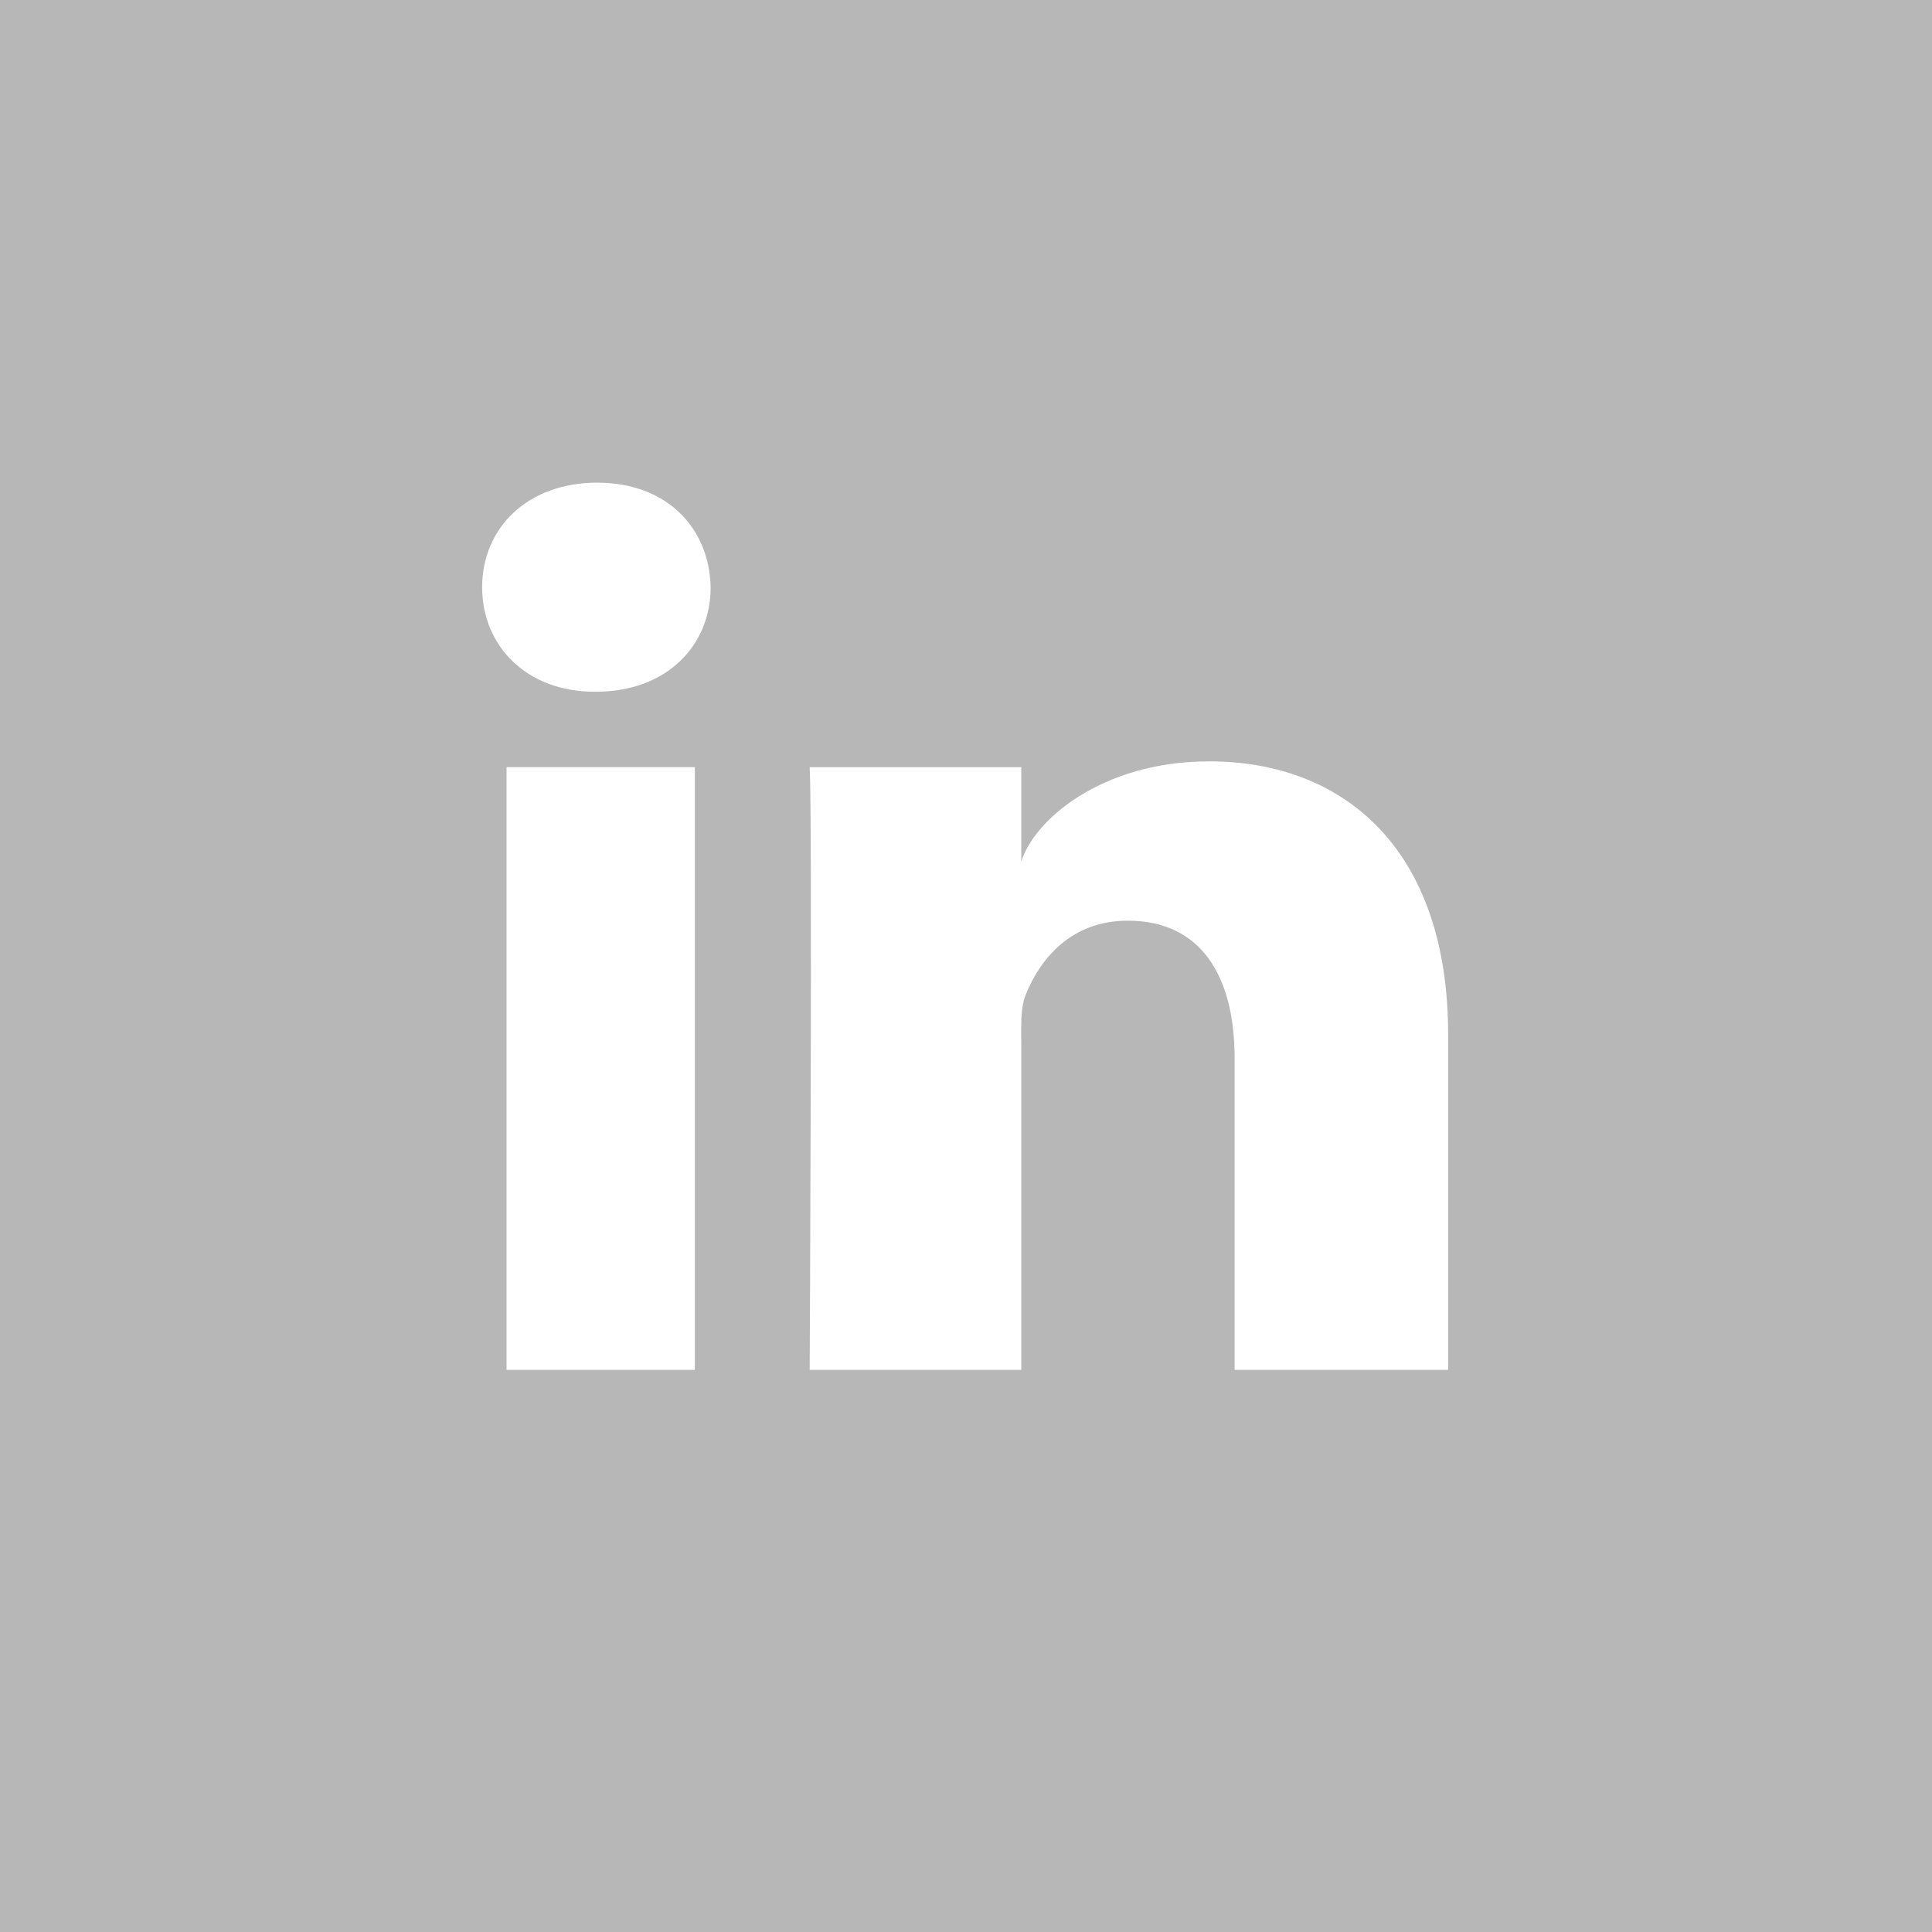
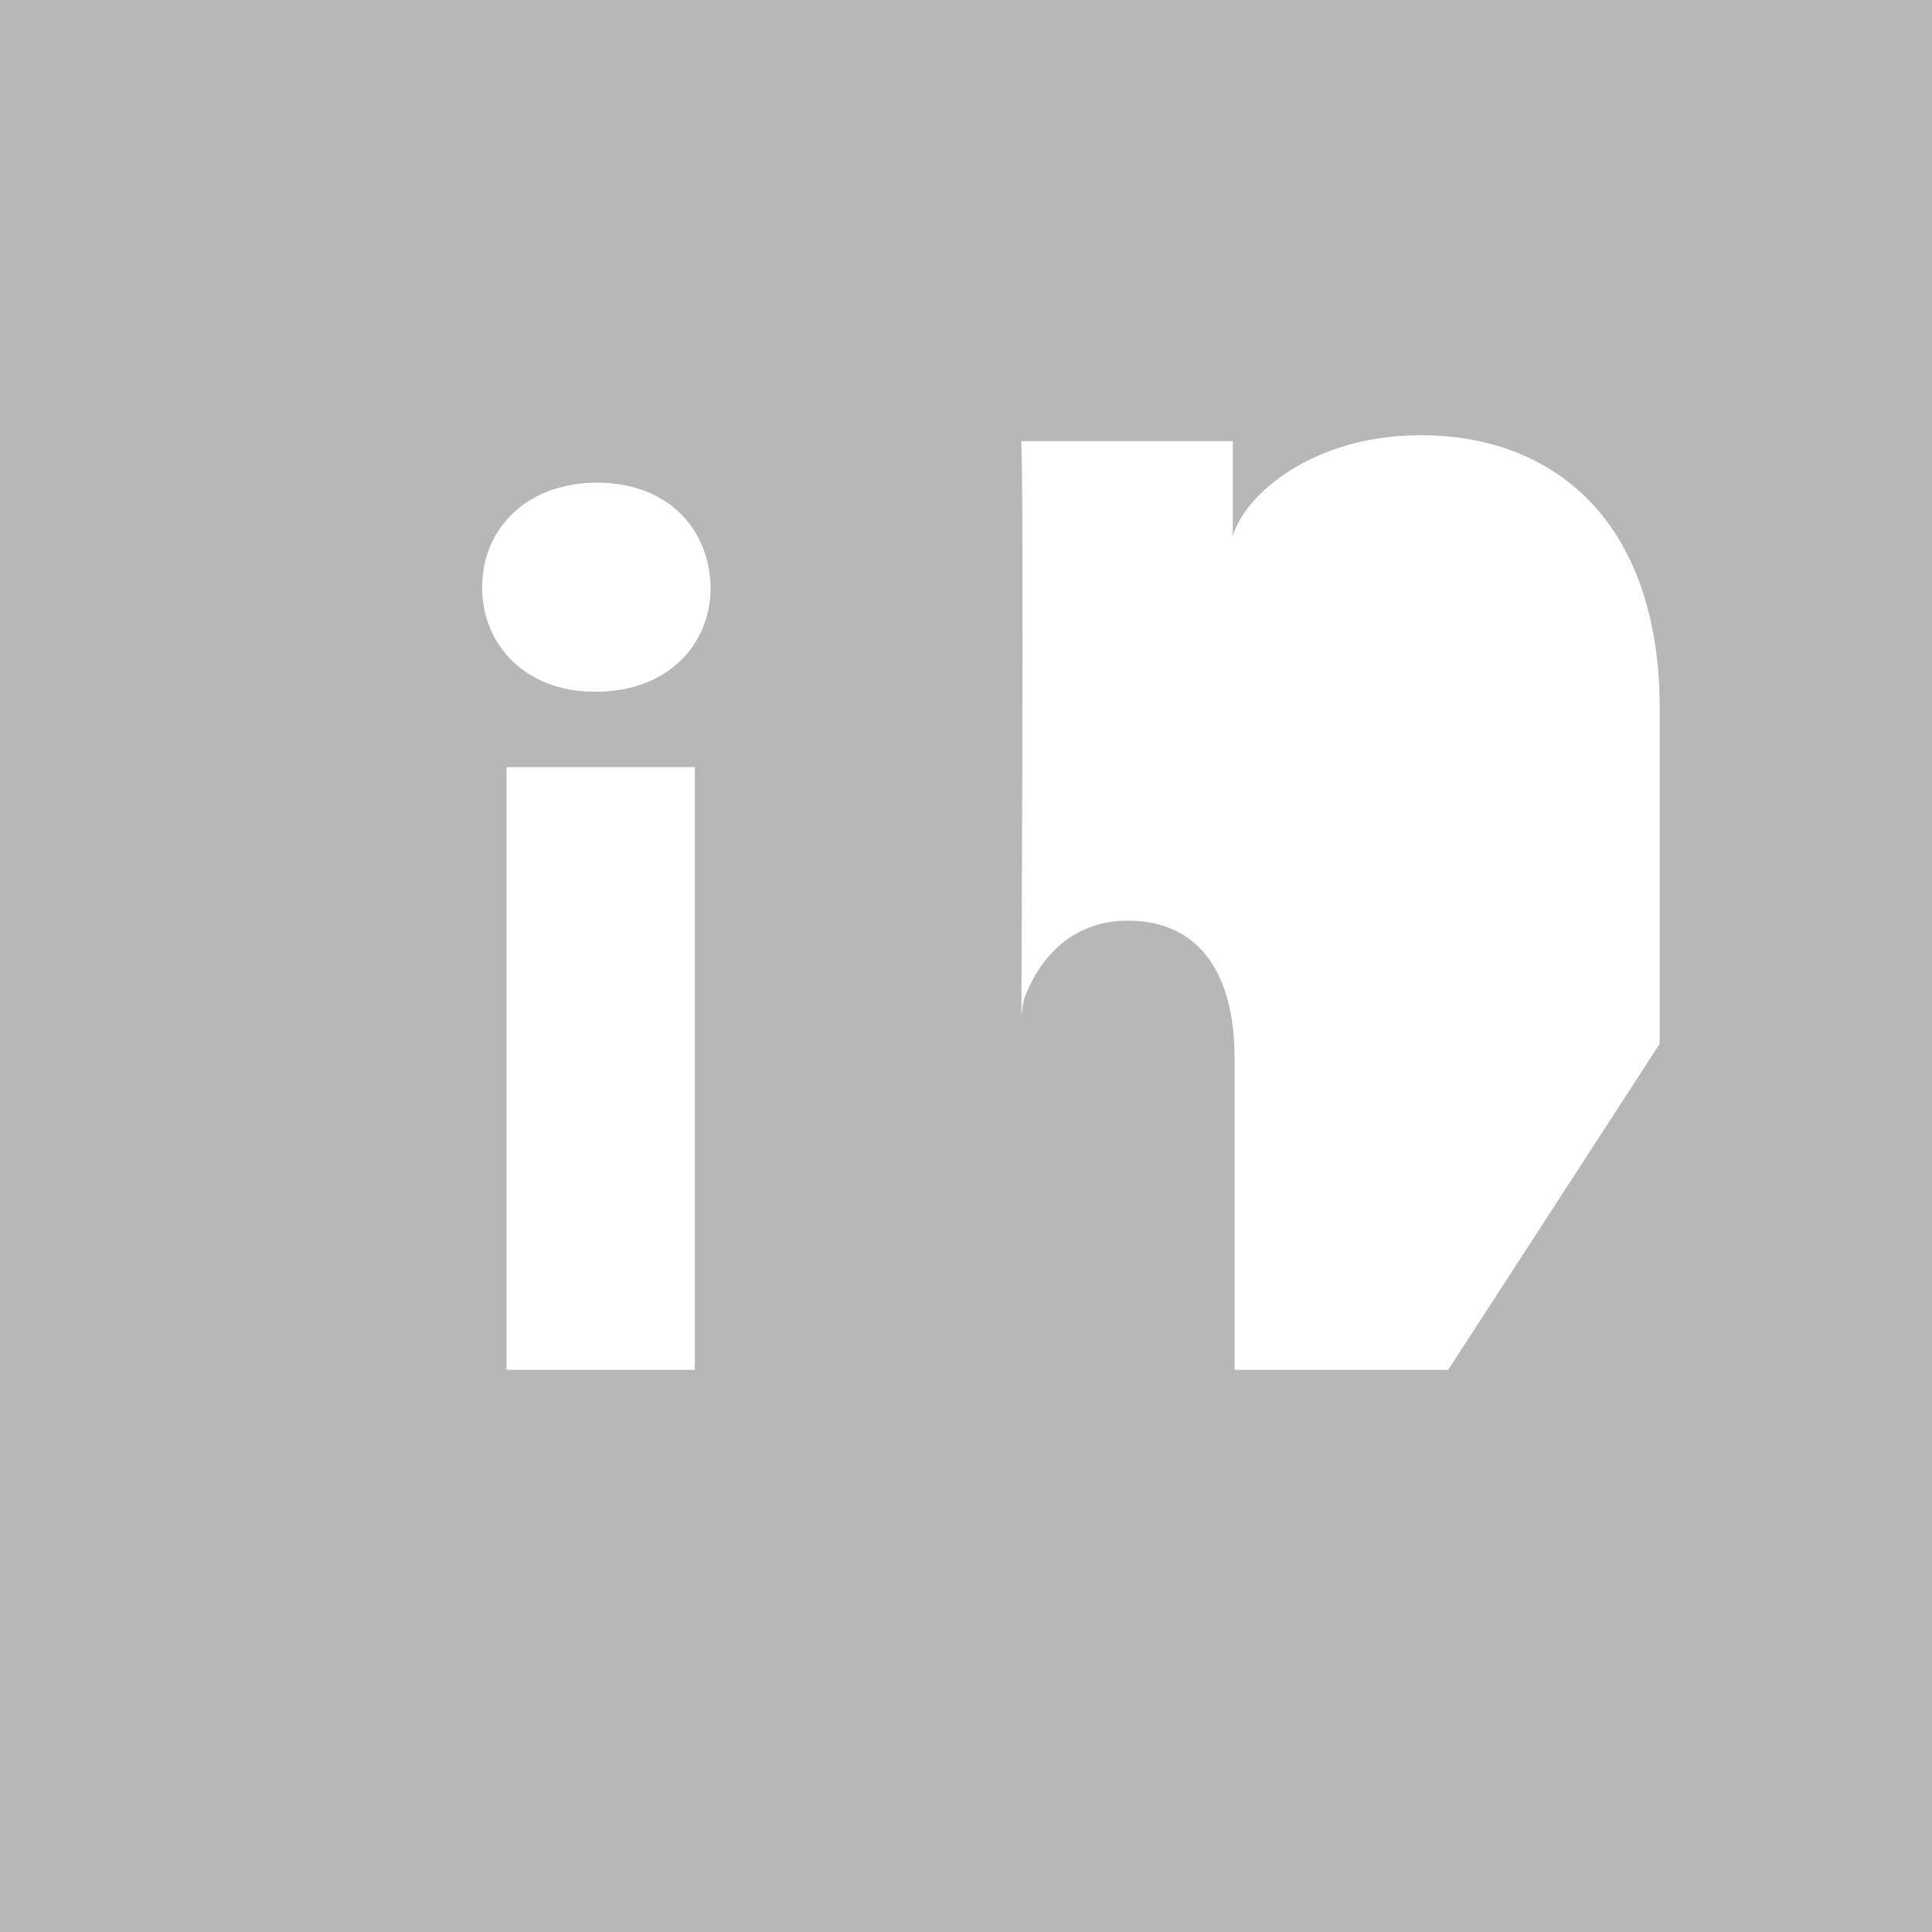
<svg xmlns="http://www.w3.org/2000/svg" xmlns:ns1="http://www.inkscape.org/namespaces/inkscape" xmlns:ns2="http://sodipodi.sourceforge.net/DTD/sodipodi-0.dtd" version="1.1" id="Capa_1" x="0px" y="0px" width="34.016" height="34.016" viewBox="0 0 34.016 34.016" enable-background="new 0 0 218 63" xml:space="preserve" ns1:version="0.91 r13725" ns2:docname="li.svg">
  <defs id="defs29" />
  <ns2:namedview pagecolor="#ffffff" bordercolor="#666666" borderopacity="1" objecttolerance="10" gridtolerance="10" guidetolerance="10" ns1:pageopacity="0" ns1:pageshadow="2" ns1:window-width="640" ns1:window-height="480" id="namedview27" showgrid="false" fit-margin-top="0" fit-margin-left="0" fit-margin-right="0" fit-margin-bottom="0" ns1:zoom="1.8256881" ns1:cx="-64.948" ns1:cy="21.037" ns1:window-x="0" ns1:window-y="0" ns1:window-maximized="0" ns1:current-layer="Capa_1" />
-   <path d="m 0,0 0,34.016 34.016,0 L 34.016,0 0,0 Z m 12.234,24.119 -3.315,0 0,-10.612 3.315,0 0,10.612 z m -1.743,-11.94 -0.024,0 c -1.2,0 -1.978,-0.811 -1.978,-1.838 0,-1.049 0.801,-1.843 2.025,-1.843 1.223,0 1.975,0.792 1.998,1.84 10e-4,1.028 -0.774,1.841 -2.021,1.841 z m 15.006,11.94 -3.76,0 0,-5.491 c 0,-1.438 -0.587,-2.418 -1.881,-2.418 -0.988,0 -1.538,0.661 -1.795,1.3 -0.096,0.229 -0.08,0.547 -0.08,0.867 l 0,5.742 -3.725,0 c 0,0 0.049,-9.728 0,-10.611 l 3.725,0 0,1.665 c 0.22,-0.729 1.409,-1.768 3.309,-1.768 2.355,0 4.207,1.526 4.207,4.813 l 0,5.901 z" id="path15" ns1:connector-curvature="0" style="fill:#b7b7b7" />
+   <path d="m 0,0 0,34.016 34.016,0 L 34.016,0 0,0 Z m 12.234,24.119 -3.315,0 0,-10.612 3.315,0 0,10.612 z m -1.743,-11.94 -0.024,0 c -1.2,0 -1.978,-0.811 -1.978,-1.838 0,-1.049 0.801,-1.843 2.025,-1.843 1.223,0 1.975,0.792 1.998,1.84 10e-4,1.028 -0.774,1.841 -2.021,1.841 z m 15.006,11.94 -3.76,0 0,-5.491 c 0,-1.438 -0.587,-2.418 -1.881,-2.418 -0.988,0 -1.538,0.661 -1.795,1.3 -0.096,0.229 -0.08,0.547 -0.08,0.867 c 0,0 0.049,-9.728 0,-10.611 l 3.725,0 0,1.665 c 0.22,-0.729 1.409,-1.768 3.309,-1.768 2.355,0 4.207,1.526 4.207,4.813 l 0,5.901 z" id="path15" ns1:connector-curvature="0" style="fill:#b7b7b7" />
</svg>